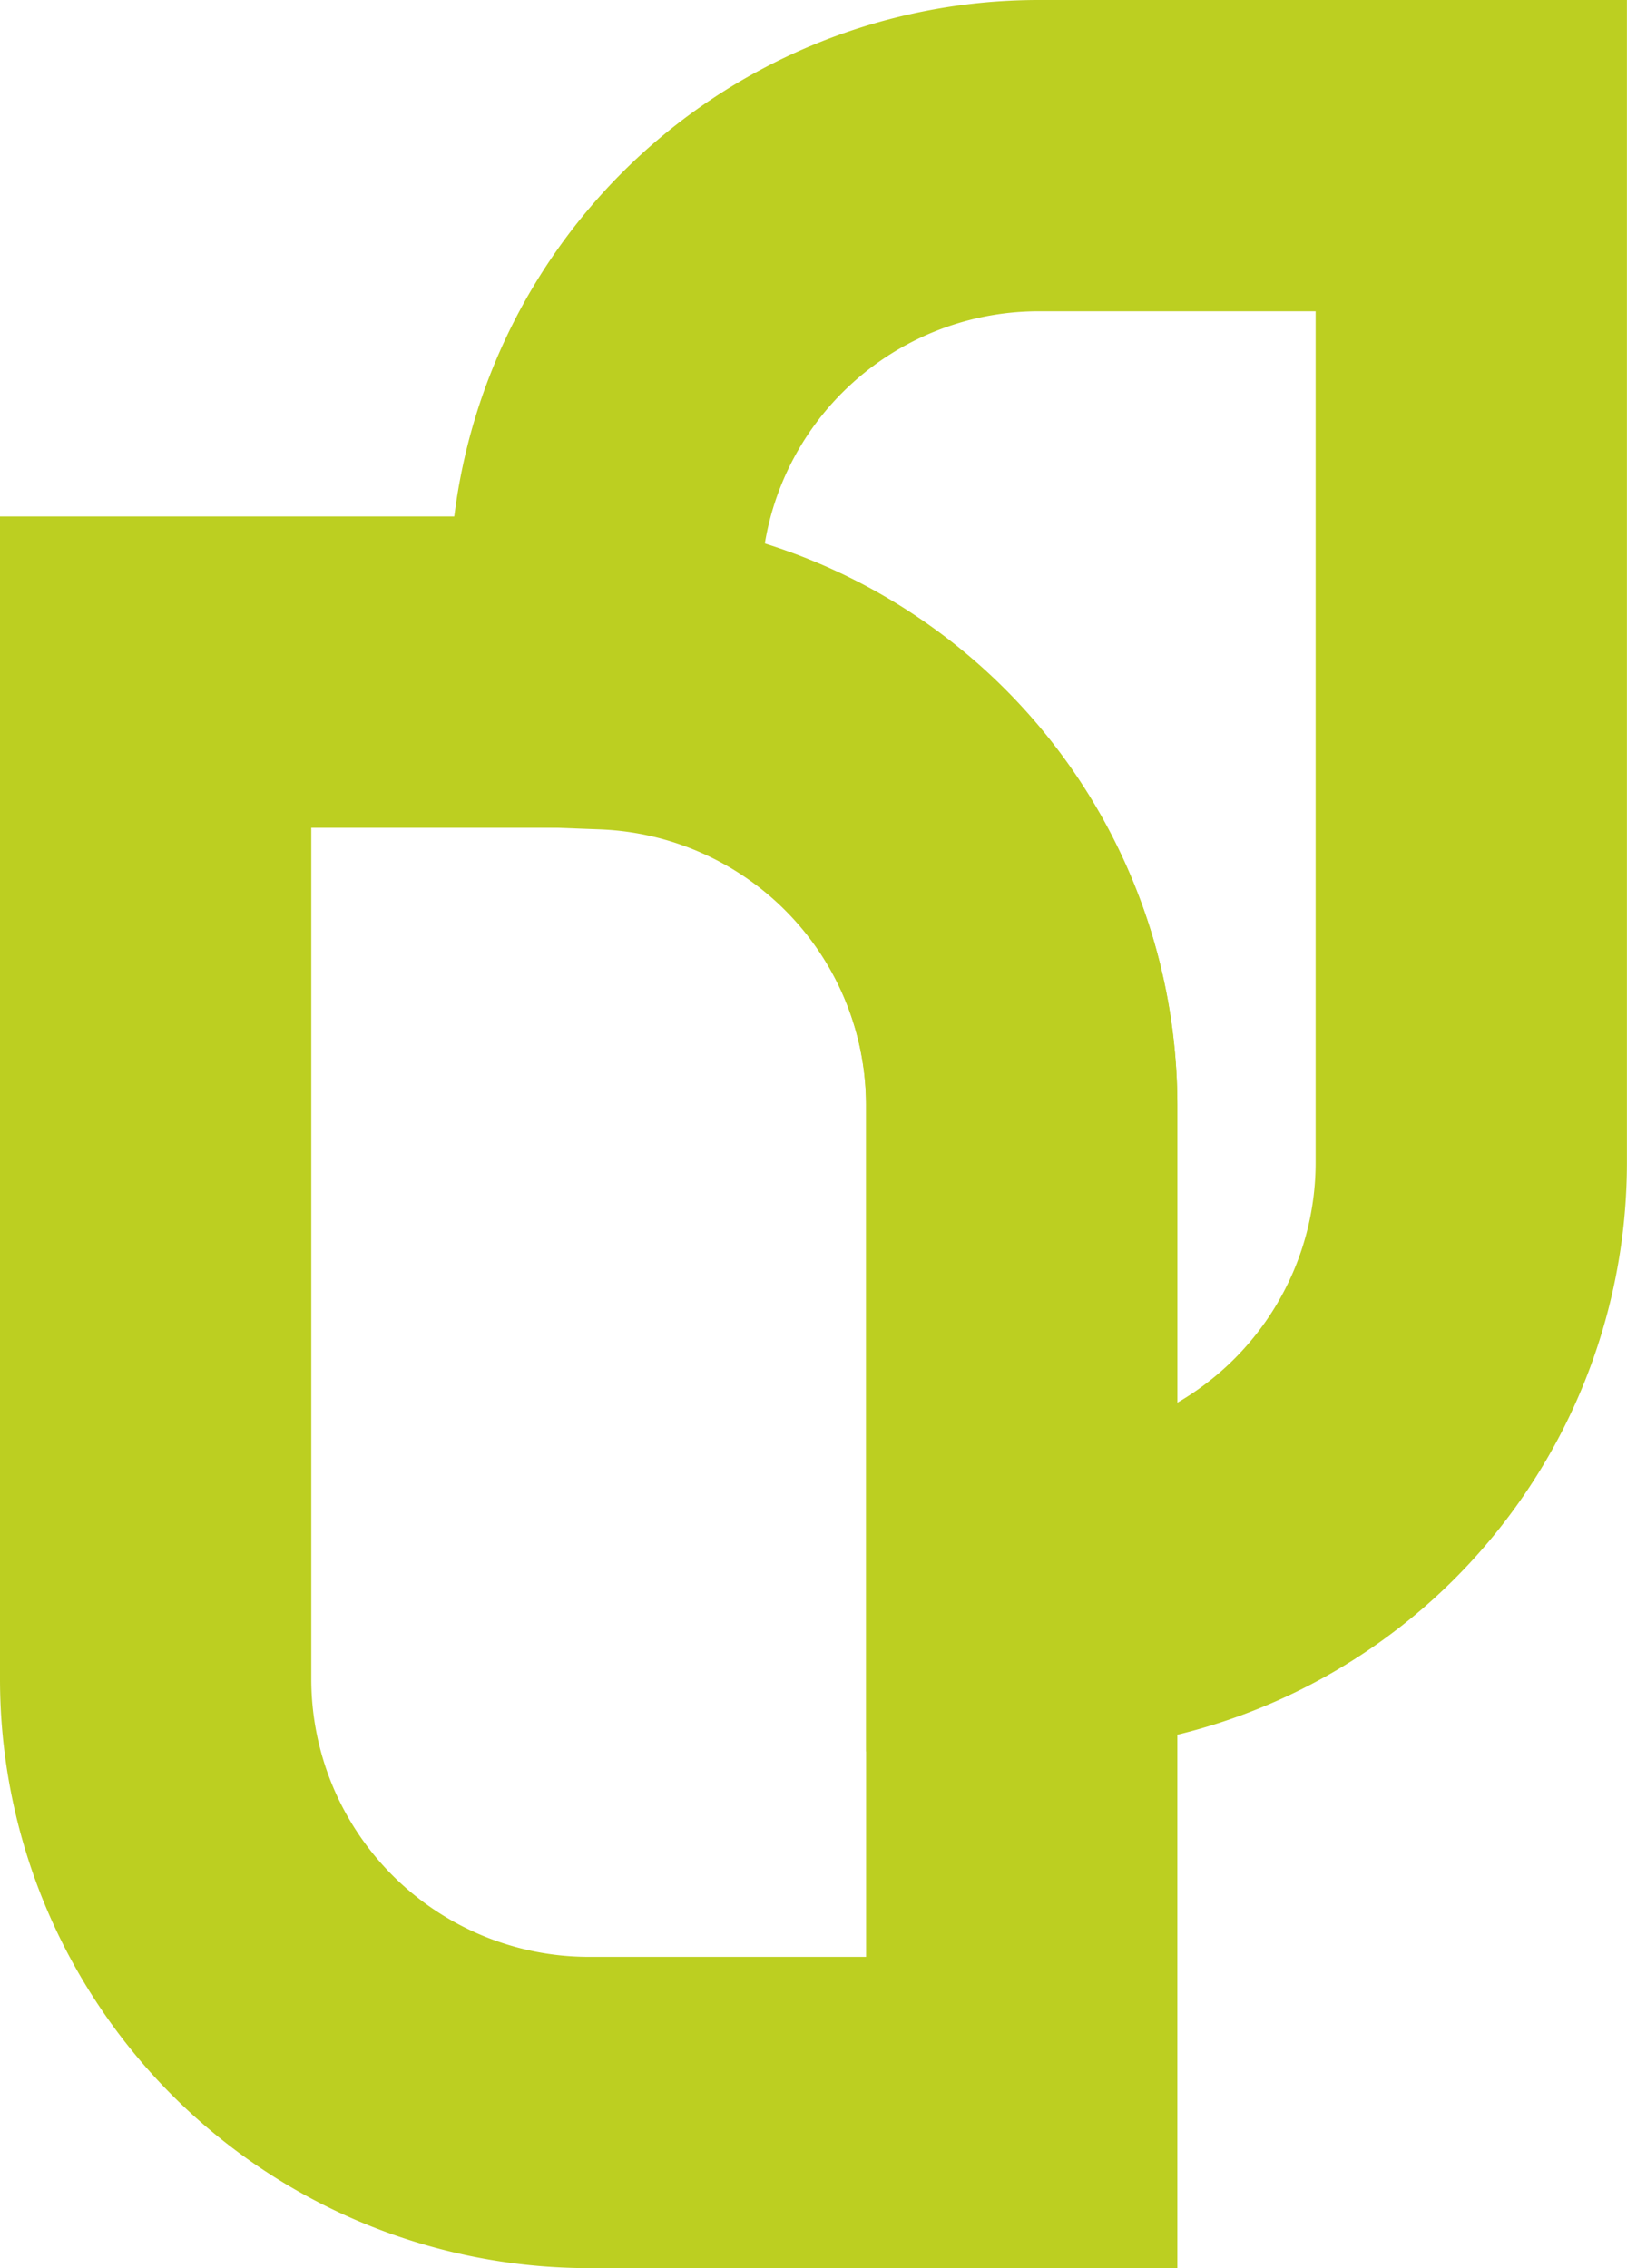
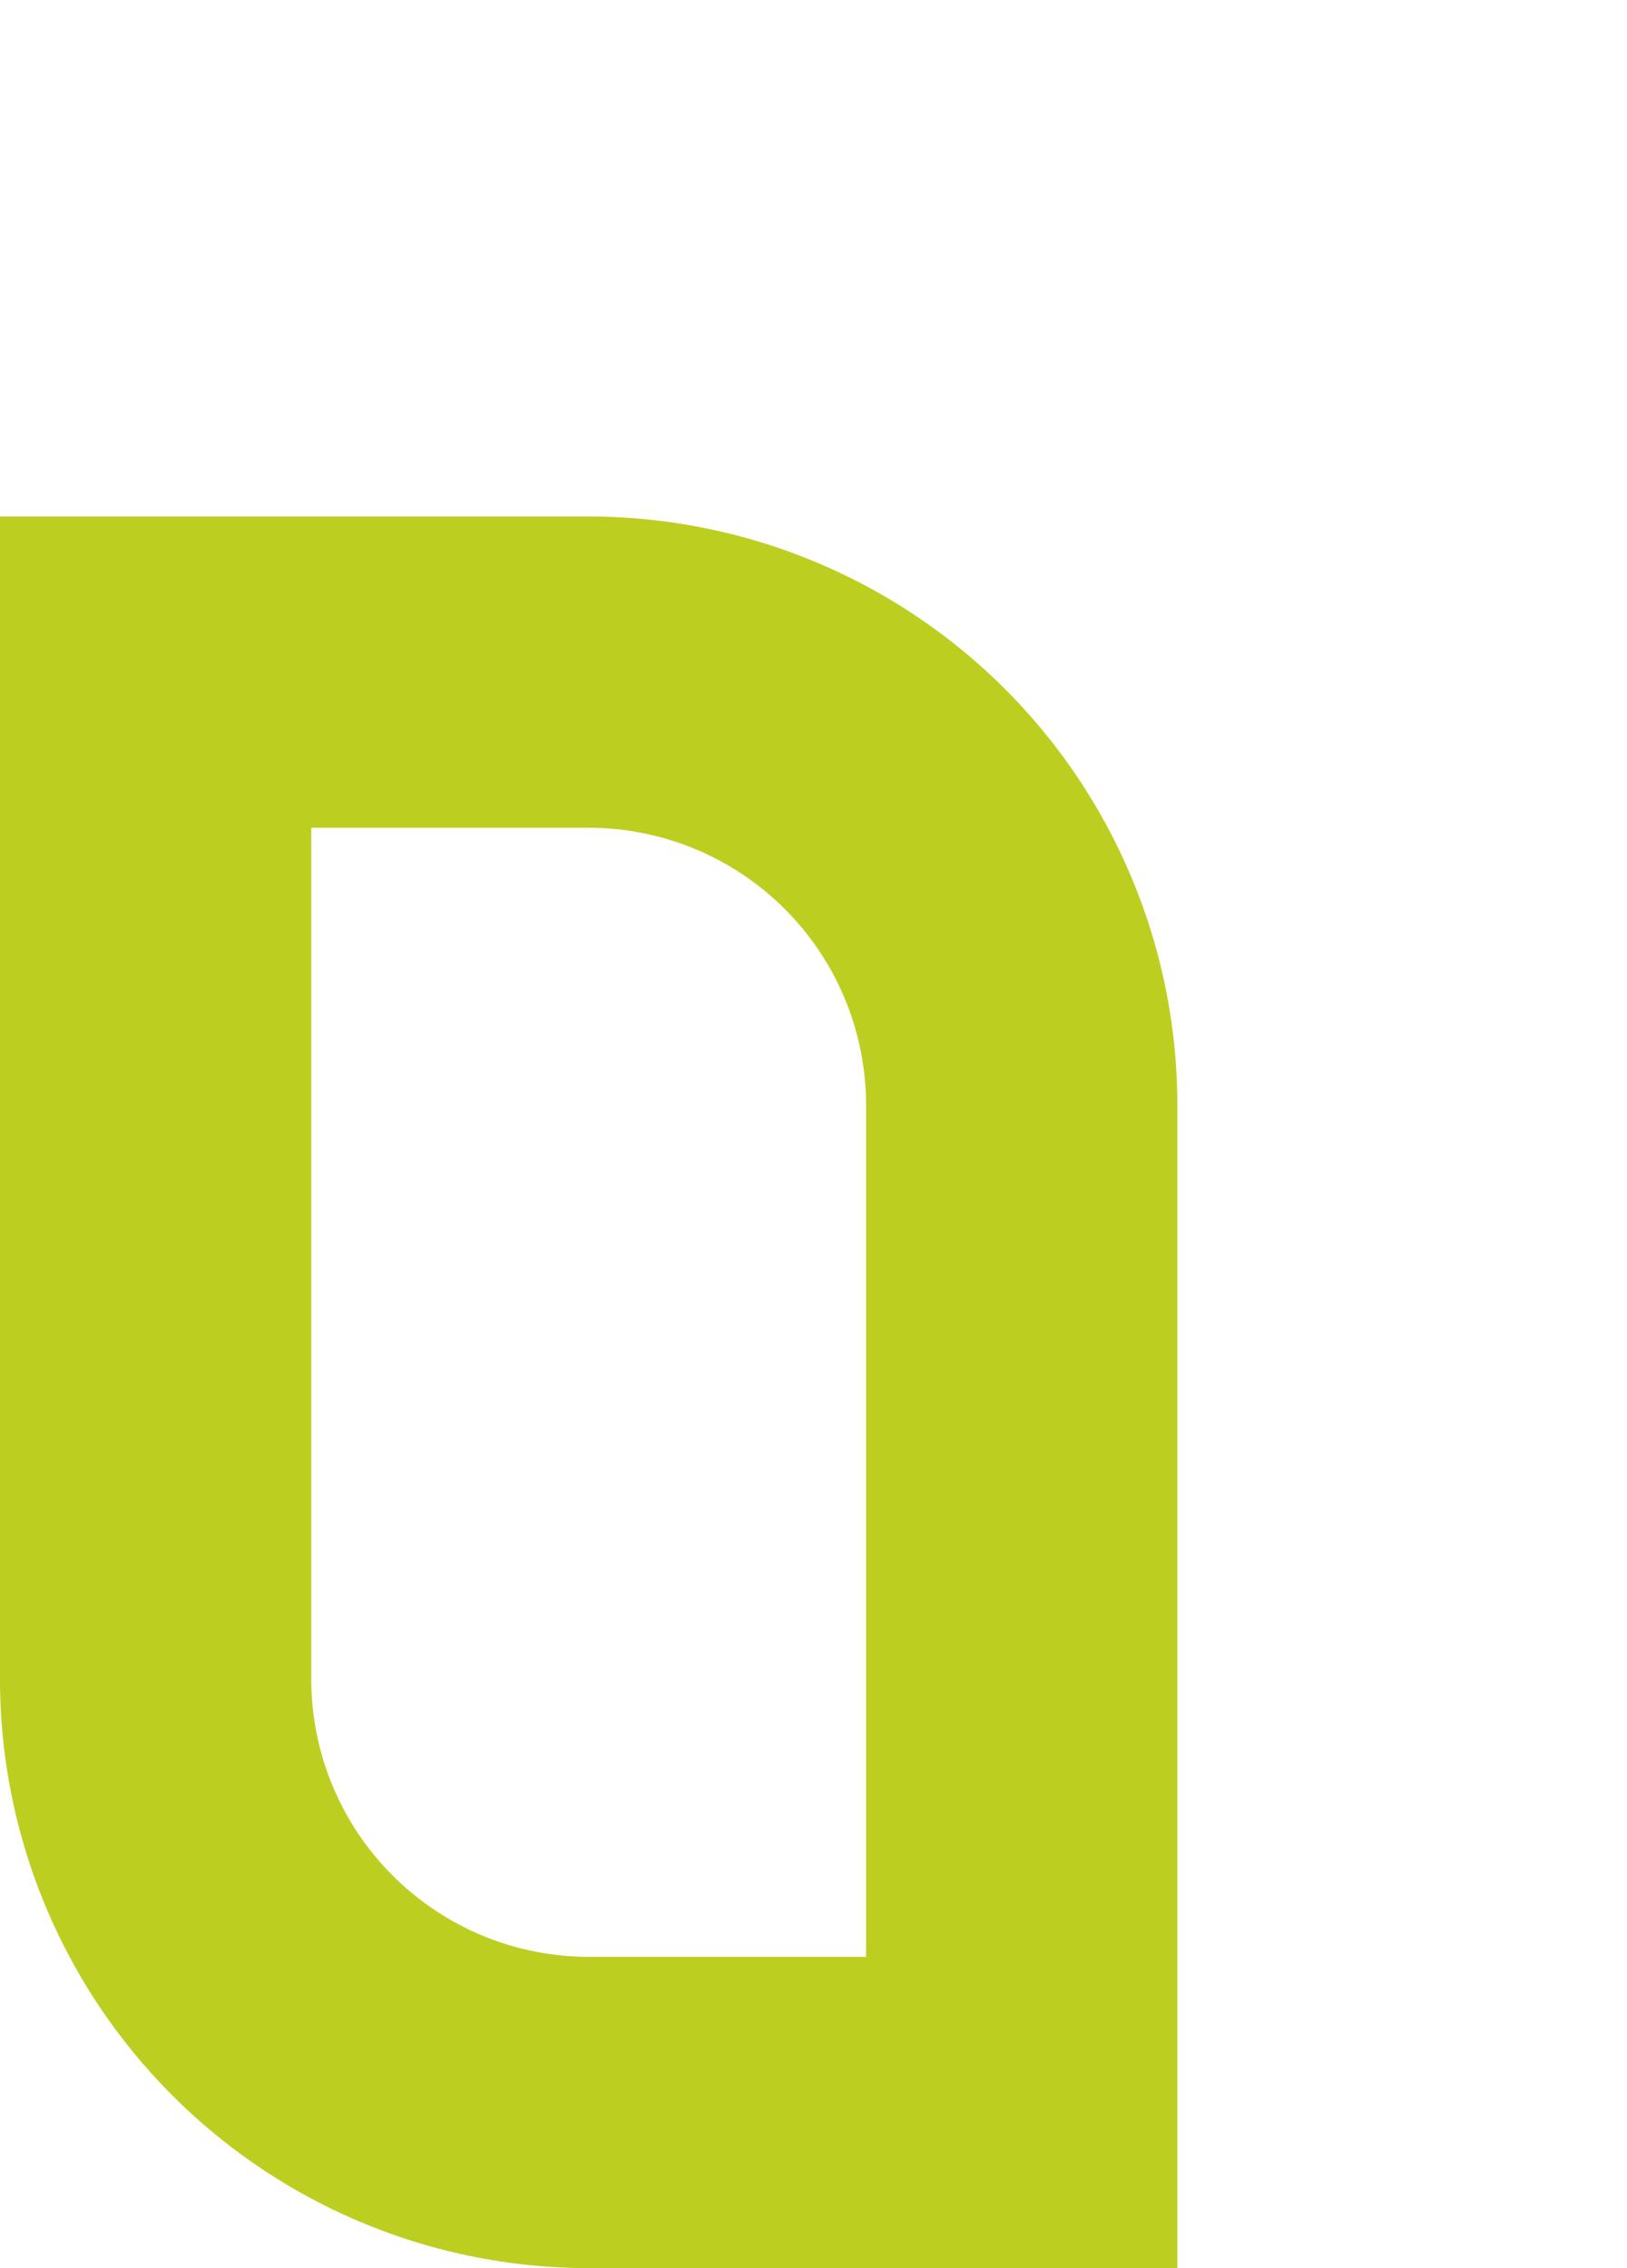
<svg xmlns="http://www.w3.org/2000/svg" width="20.907" height="29.146" viewBox="0 0 20.907 29.146">
  <g id="Gruppe_177" data-name="Gruppe 177" transform="translate(-1742 -57.684)">
    <g id="Gruppe_8" data-name="Gruppe 8" transform="translate(1744 66.321)">
      <path id="Pfad_19" data-name="Pfad 19" d="M0,0H5.565a5.566,5.566,0,0,1,5.564,5.57V18.509H5.565A5.569,5.569,0,0,1,0,12.939Z" transform="translate(0)" fill="none" stroke="#bccf21" stroke-width="4" />
    </g>
    <g id="Gruppe_9" data-name="Gruppe 9" transform="translate(1749.777 59.684)">
-       <path id="Pfad_20" data-name="Pfad 20" d="M4.126,4.8V-8.142H-1.439A5.567,5.567,0,0,0-7-2.572v1.089A5.555,5.555,0,0,1-1.651,4.065v6.3h.211A5.568,5.568,0,0,0,4.126,4.8Z" transform="translate(7.003 8.142)" fill="none" stroke="#bccf21" stroke-width="4" />
-     </g>
+       </g>
  </g>
</svg>